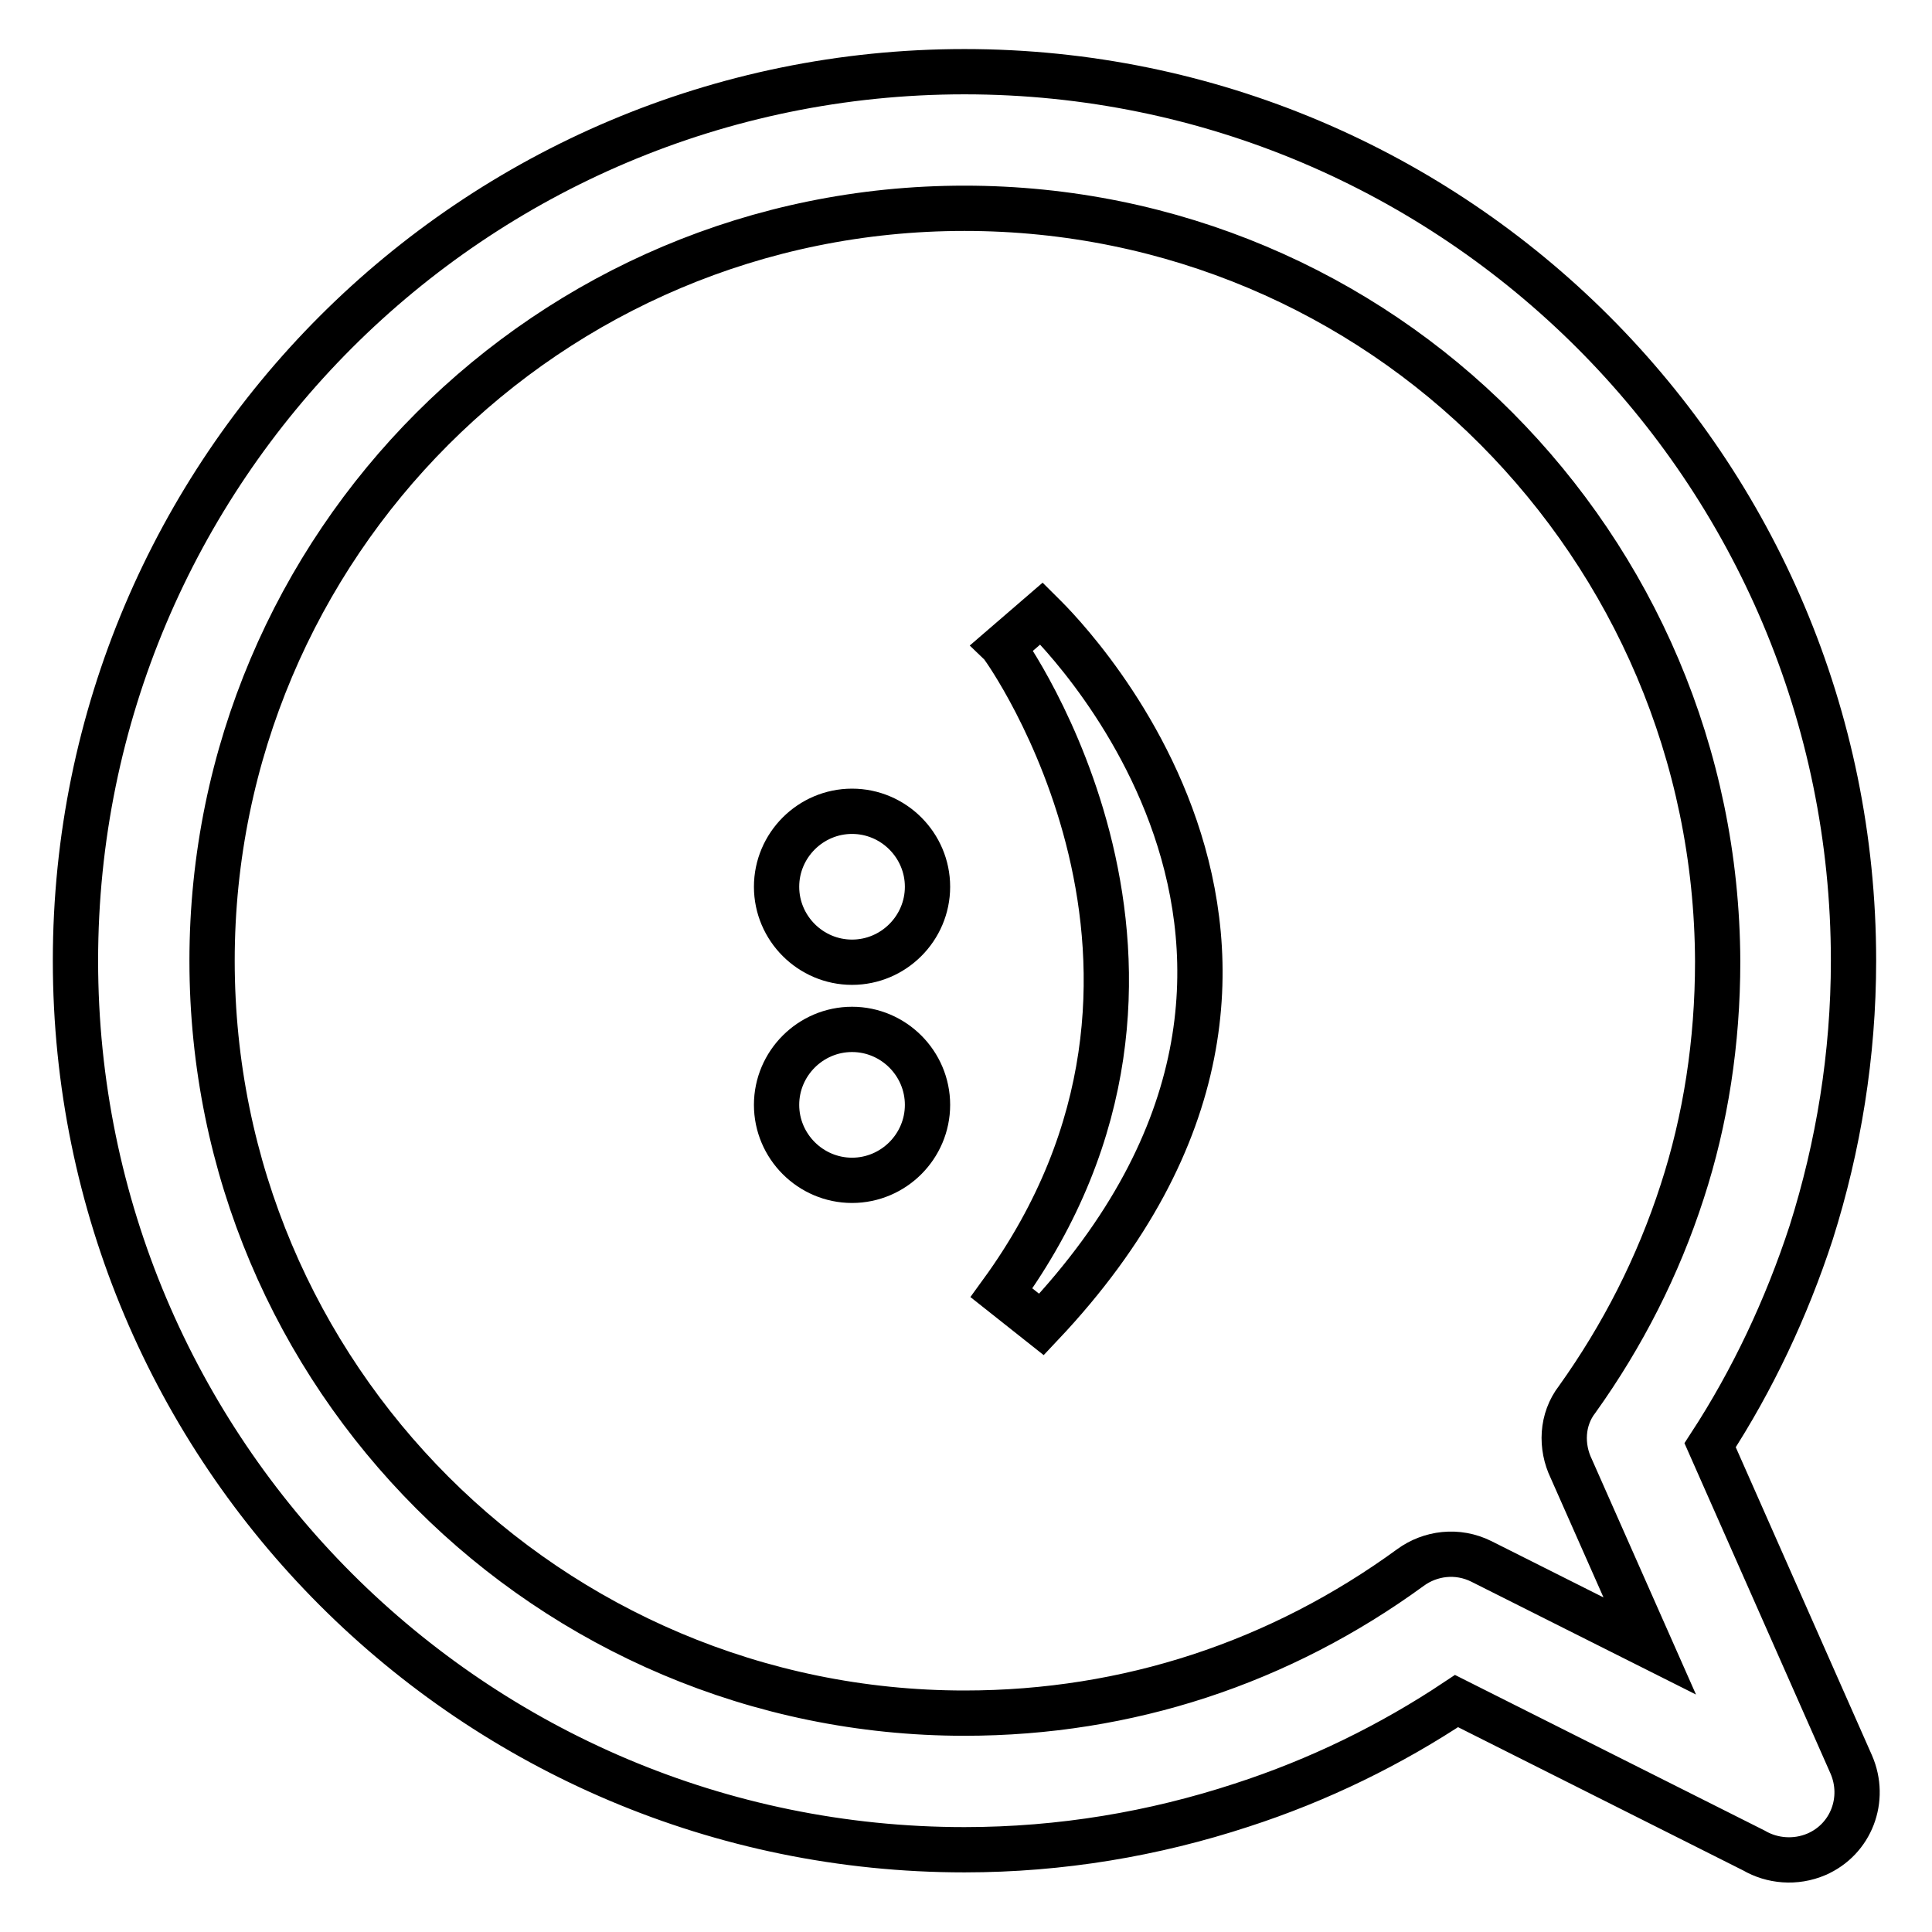
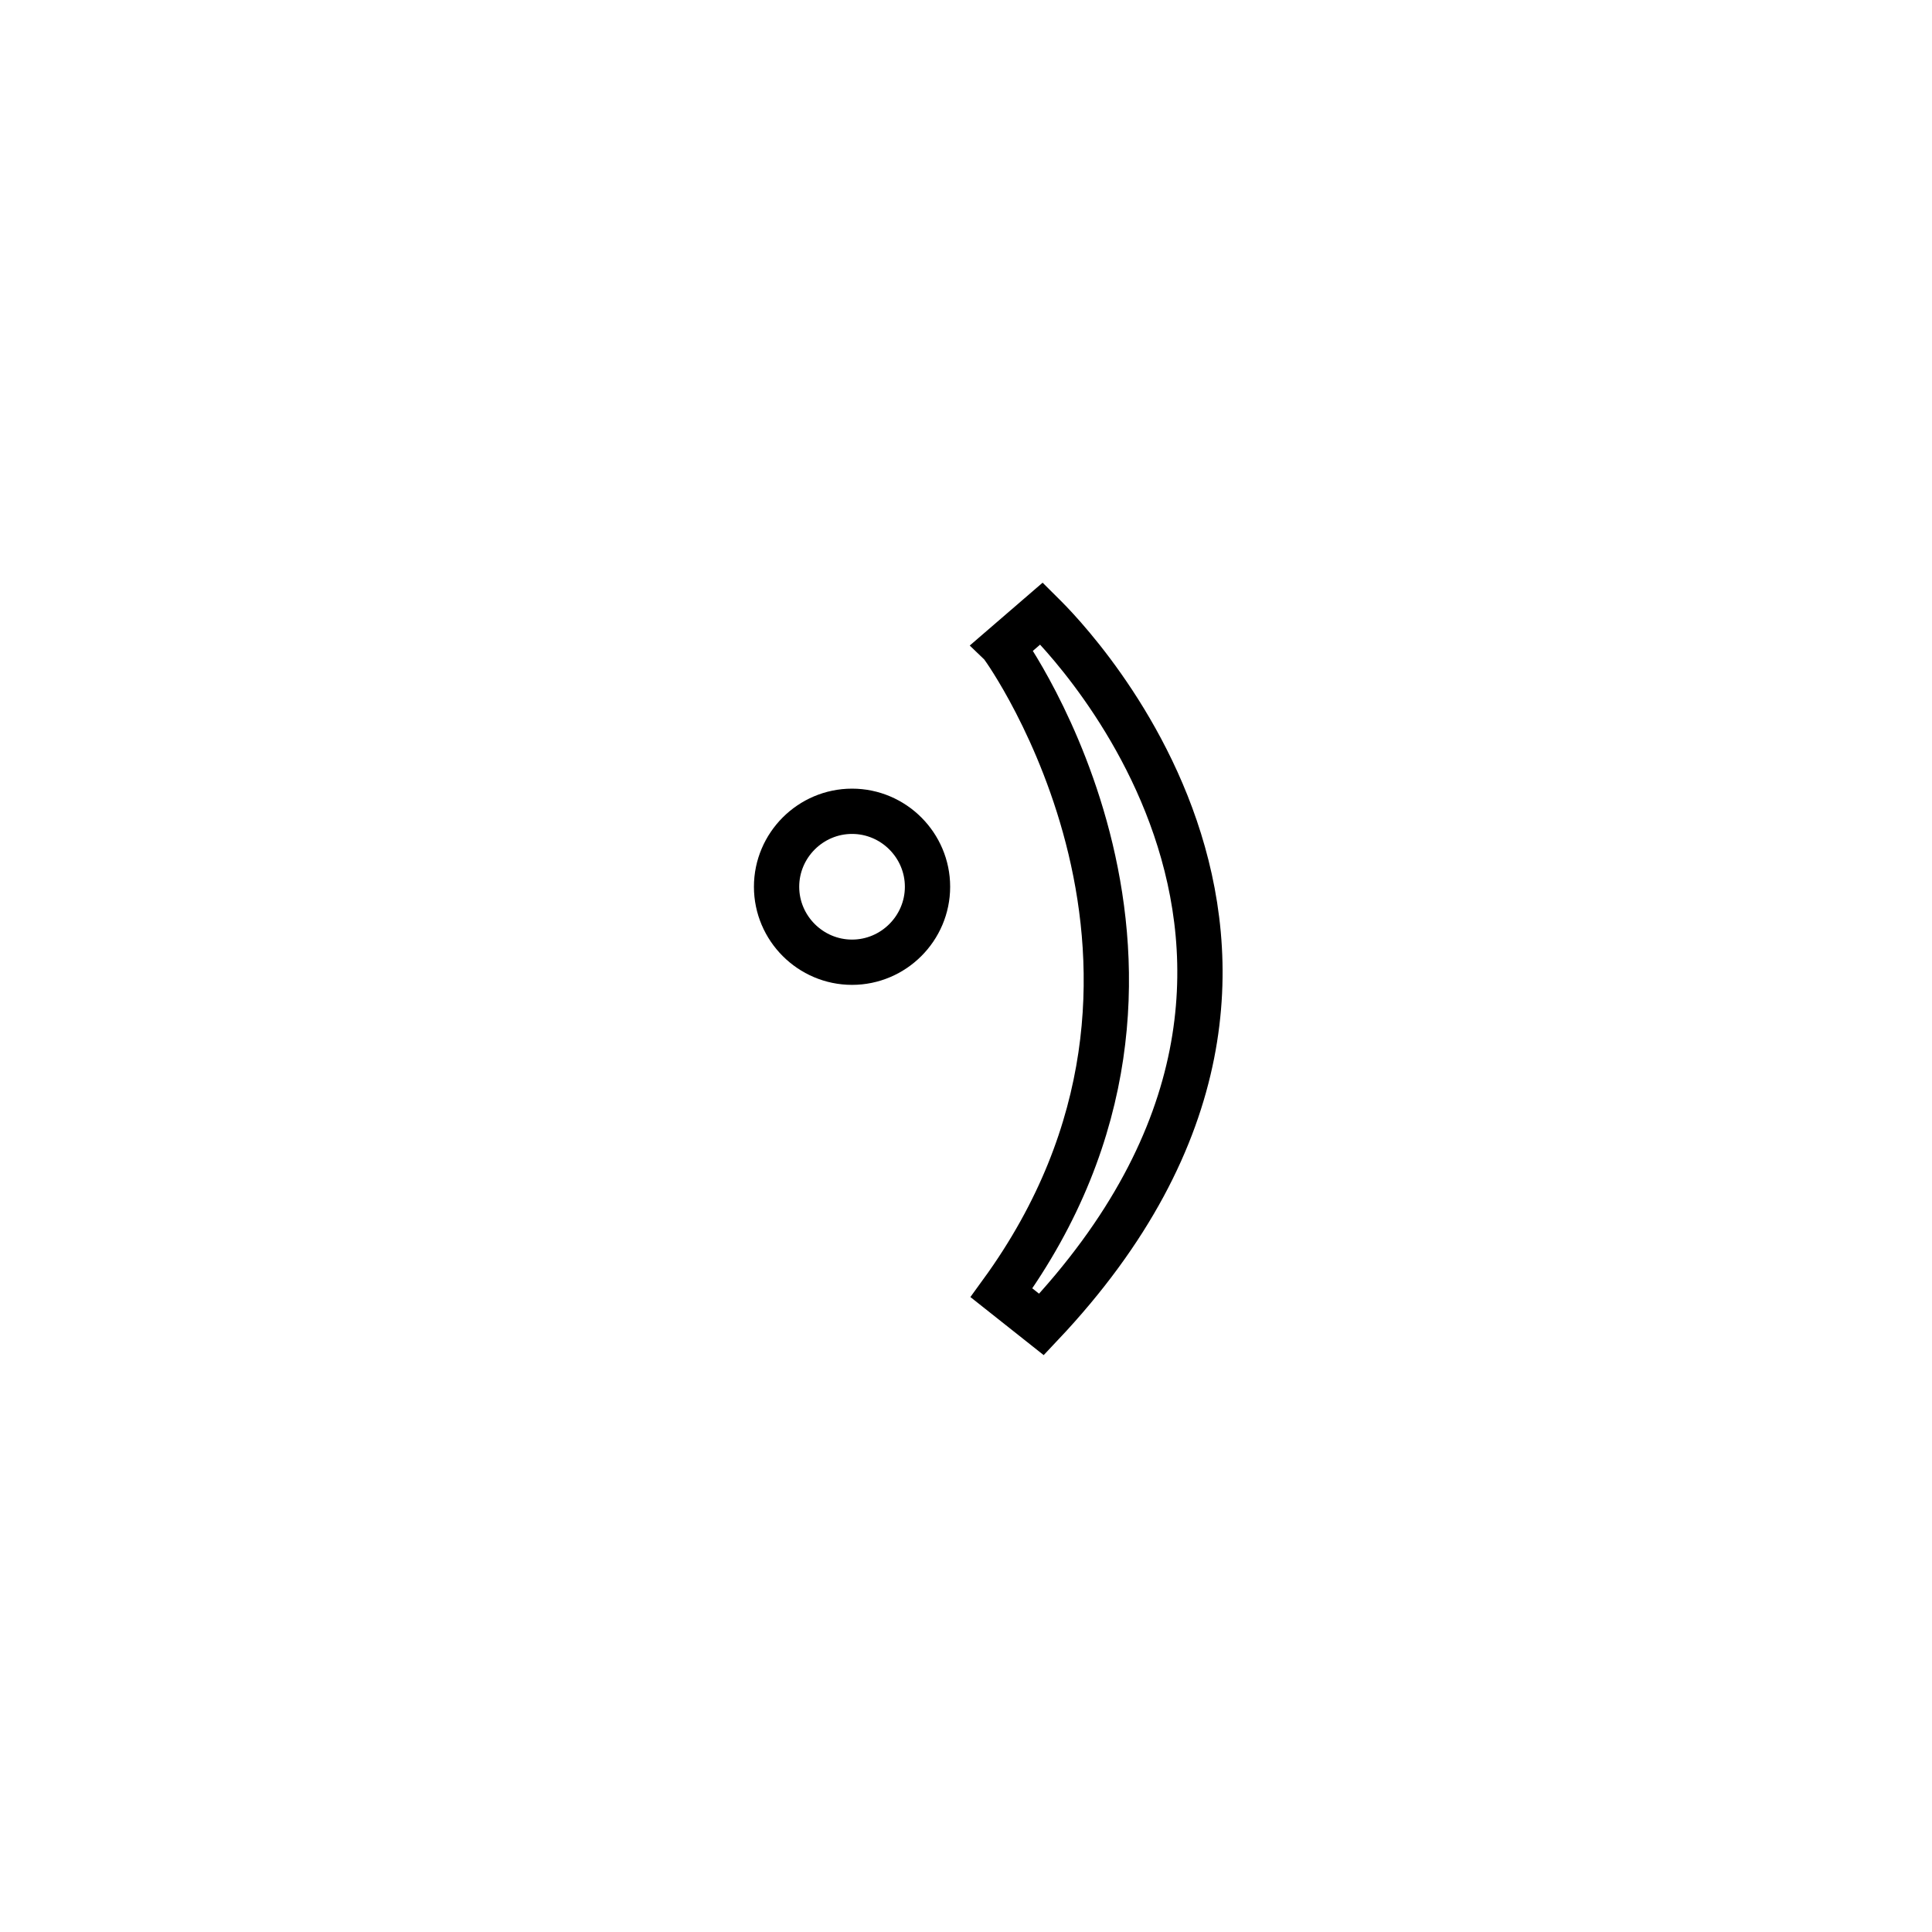
<svg xmlns="http://www.w3.org/2000/svg" version="1.1" x="0px" y="0px" viewBox="0 0 256 256" enable-background="new 0 0 256 256" xml:space="preserve">
  <g>
    <g>
-       <path stroke-width="6" fill-opacity="0" stroke="#000000" d="M127.8,9.5c32.5,0,62,13.2,83.3,34.5c21.3,21.3,34.5,50.8,34.5,83.3c0,12.5-2,24.6-5.6,36c-3.3,10.1-7.8,19.6-13.4,28.2l18.7,42.3c2,4.6,0,9.9-4.6,11.9c-2.8,1.2-5.9,0.9-8.3-0.5L193,225.4c-8.7,5.8-18.3,10.5-28.5,13.8c-11.6,3.8-23.9,5.9-36.7,5.9c-32.5,0-62-13.2-83.3-34.5C23.2,189.3,10,159.8,10,127.3c0-32.5,13.2-62,34.5-83.3C65.8,22.7,95.3,9.5,127.8,9.5L127.8,9.5z M198.3,56.8c-18-18.1-43-29.2-70.5-29.2c-27.5,0-52.4,11.1-70.5,29.2c-18,18-29.2,43-29.2,70.5s11.1,52.4,29.2,70.5c18,18,43,29.2,70.5,29.2c10.9,0,21.3-1.7,31.1-4.9c10.1-3.3,19.5-8.2,28-14.4l0,0c2.6-1.9,6.2-2.4,9.4-0.8l22.3,11.2l-10.4-23.5c-1.4-2.9-1.3-6.5,0.8-9.2c6-8.4,10.7-17.6,13.9-27.5c3.1-9.5,4.7-19.8,4.7-30.5C227.5,99.8,216.3,74.9,198.3,56.8z" />
      <path stroke-width="6" fill-opacity="0" stroke="#000000" d="M112.9,127.5c5.5,0,10-4.5,10-10s-4.5-10-10-10c-5.5,0-10,4.5-10,10C102.9,123,107.4,127.5,112.9,127.5z" />
-       <path stroke-width="6" fill-opacity="0" stroke="#000000" d="M112.9,156.4c5.5,0,10-4.5,10-10c0-5.5-4.5-10-10-10c-5.5,0-10,4.5-10,10C102.9,151.9,107.4,156.4,112.9,156.4z" />
      <path stroke-width="6" fill-opacity="0" stroke="#000000" d="M138,81.3c0.1,0.1,47.2,44.2,0,94.2l-5.3-4.2c31.1-42.8,0.3-85.5,0.2-85.6L138,81.3z" />
    </g>
  </g>
</svg>